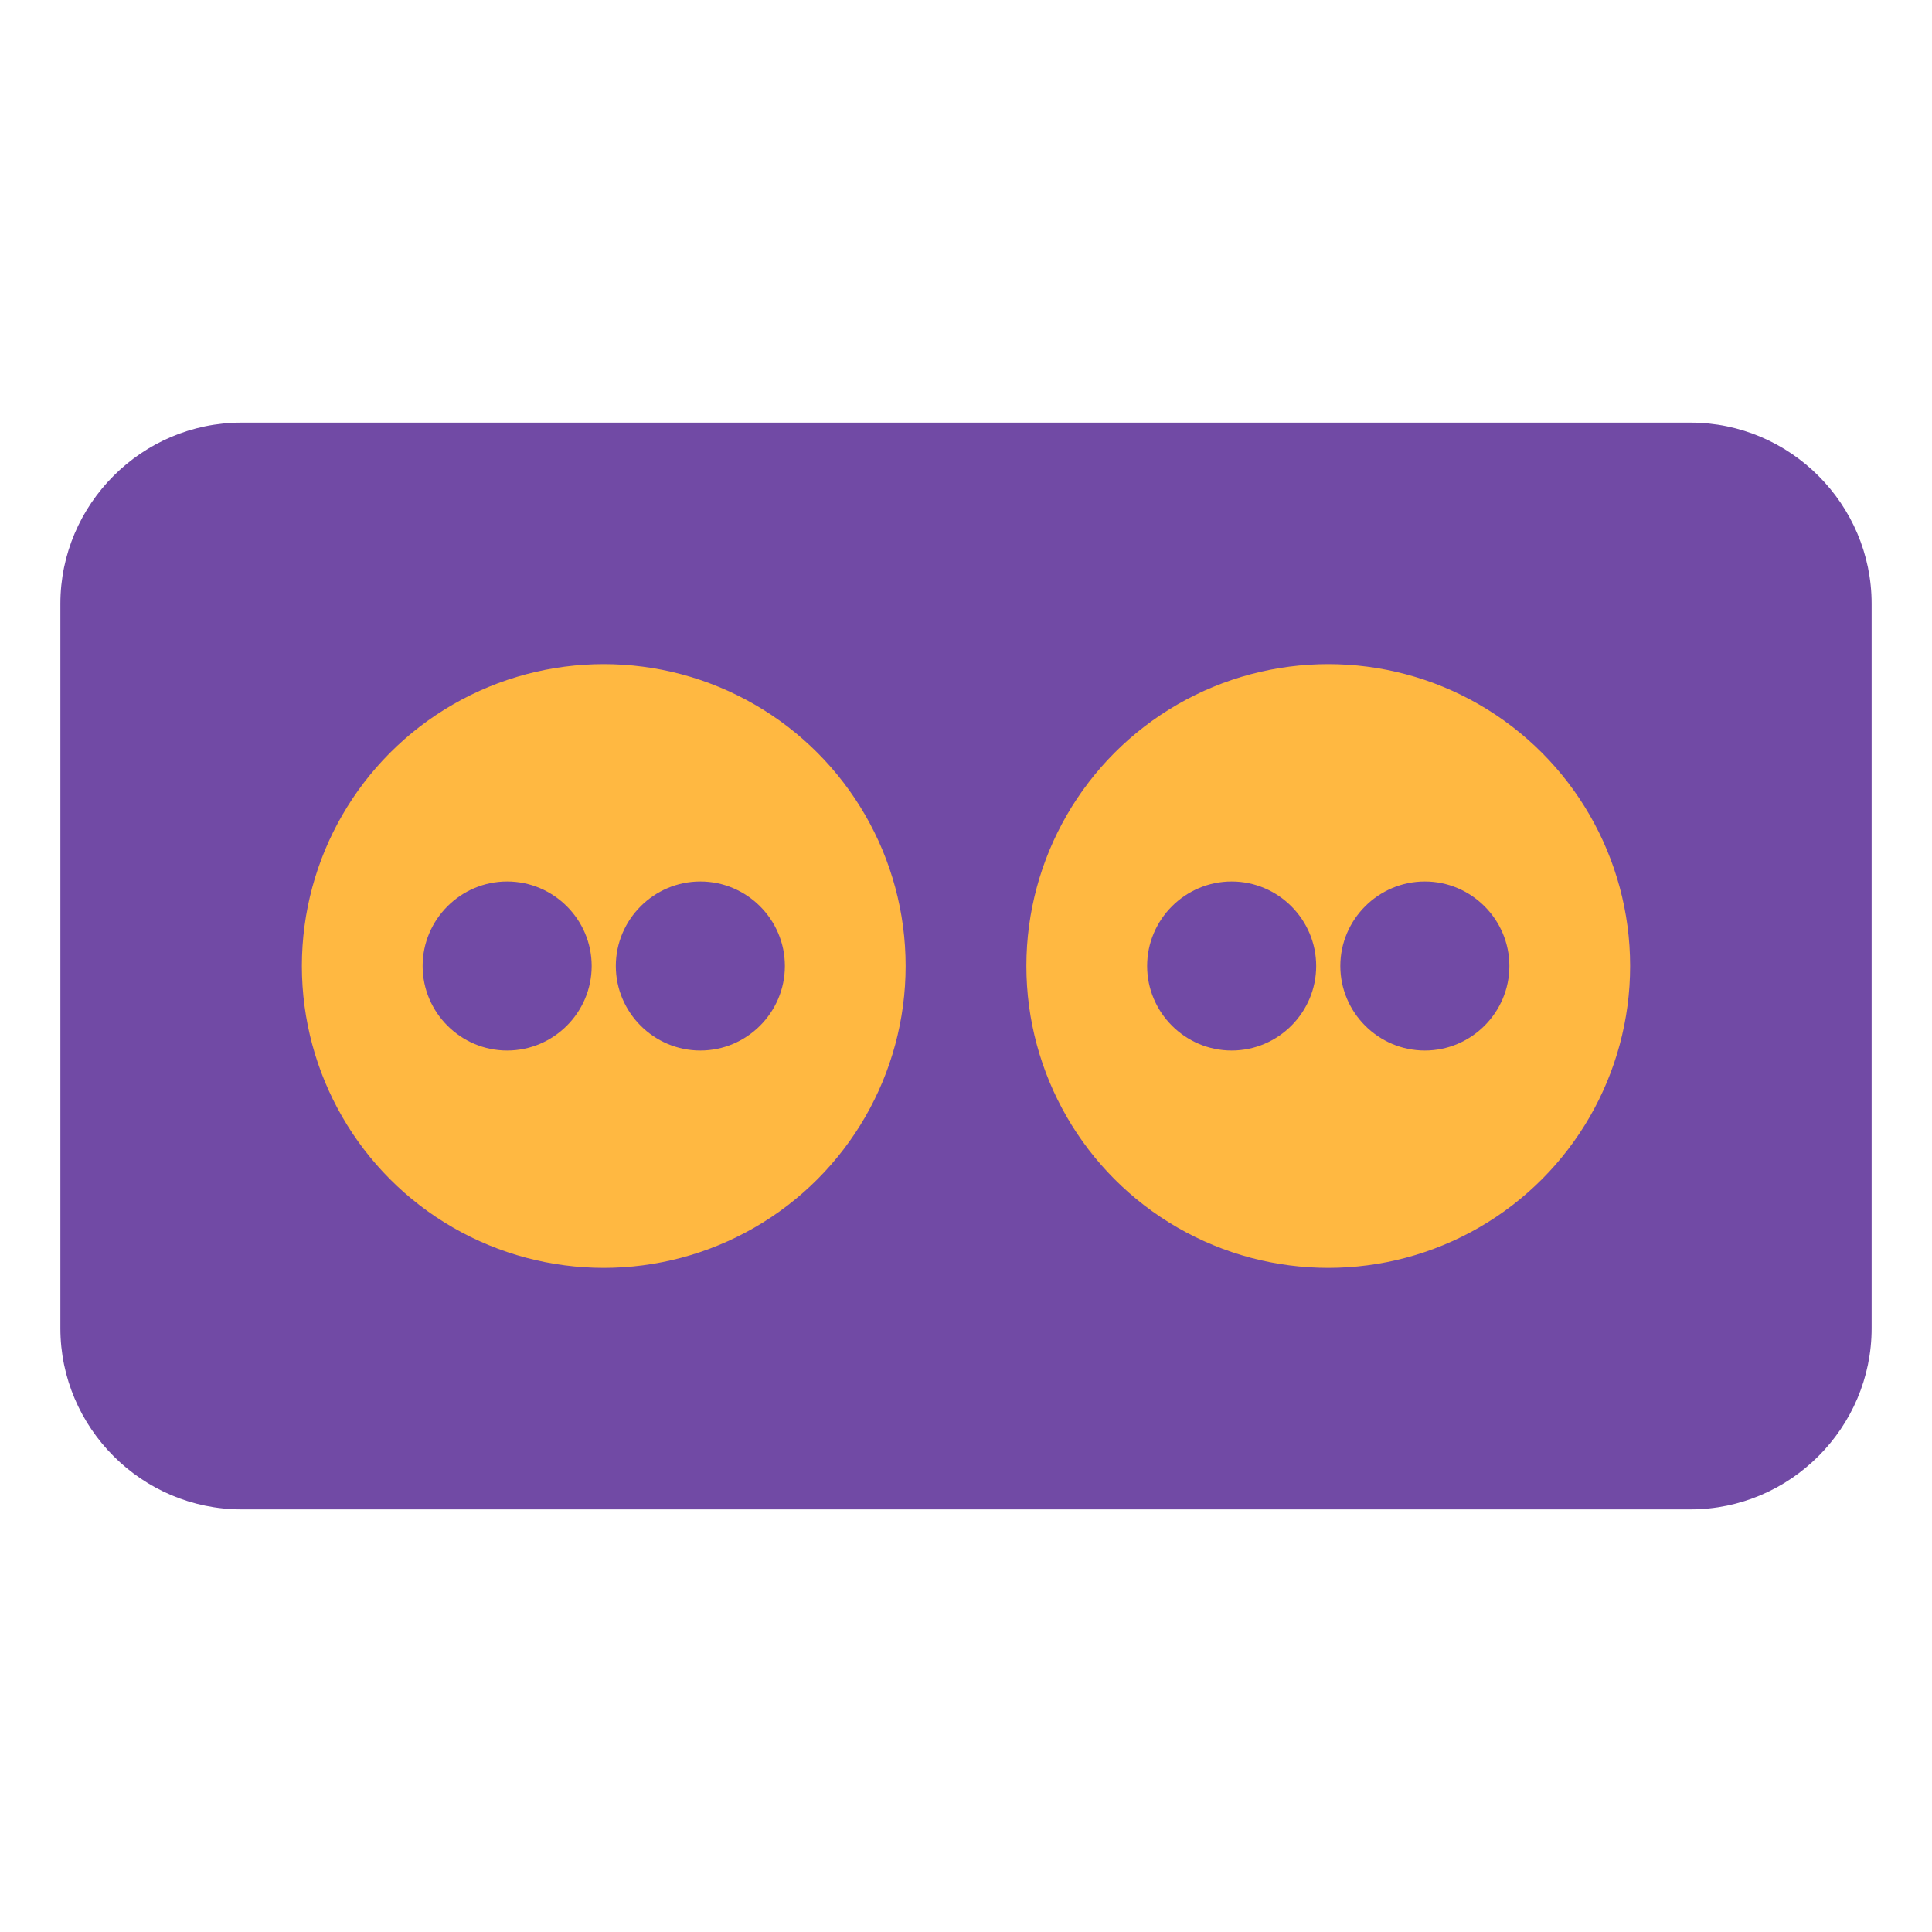
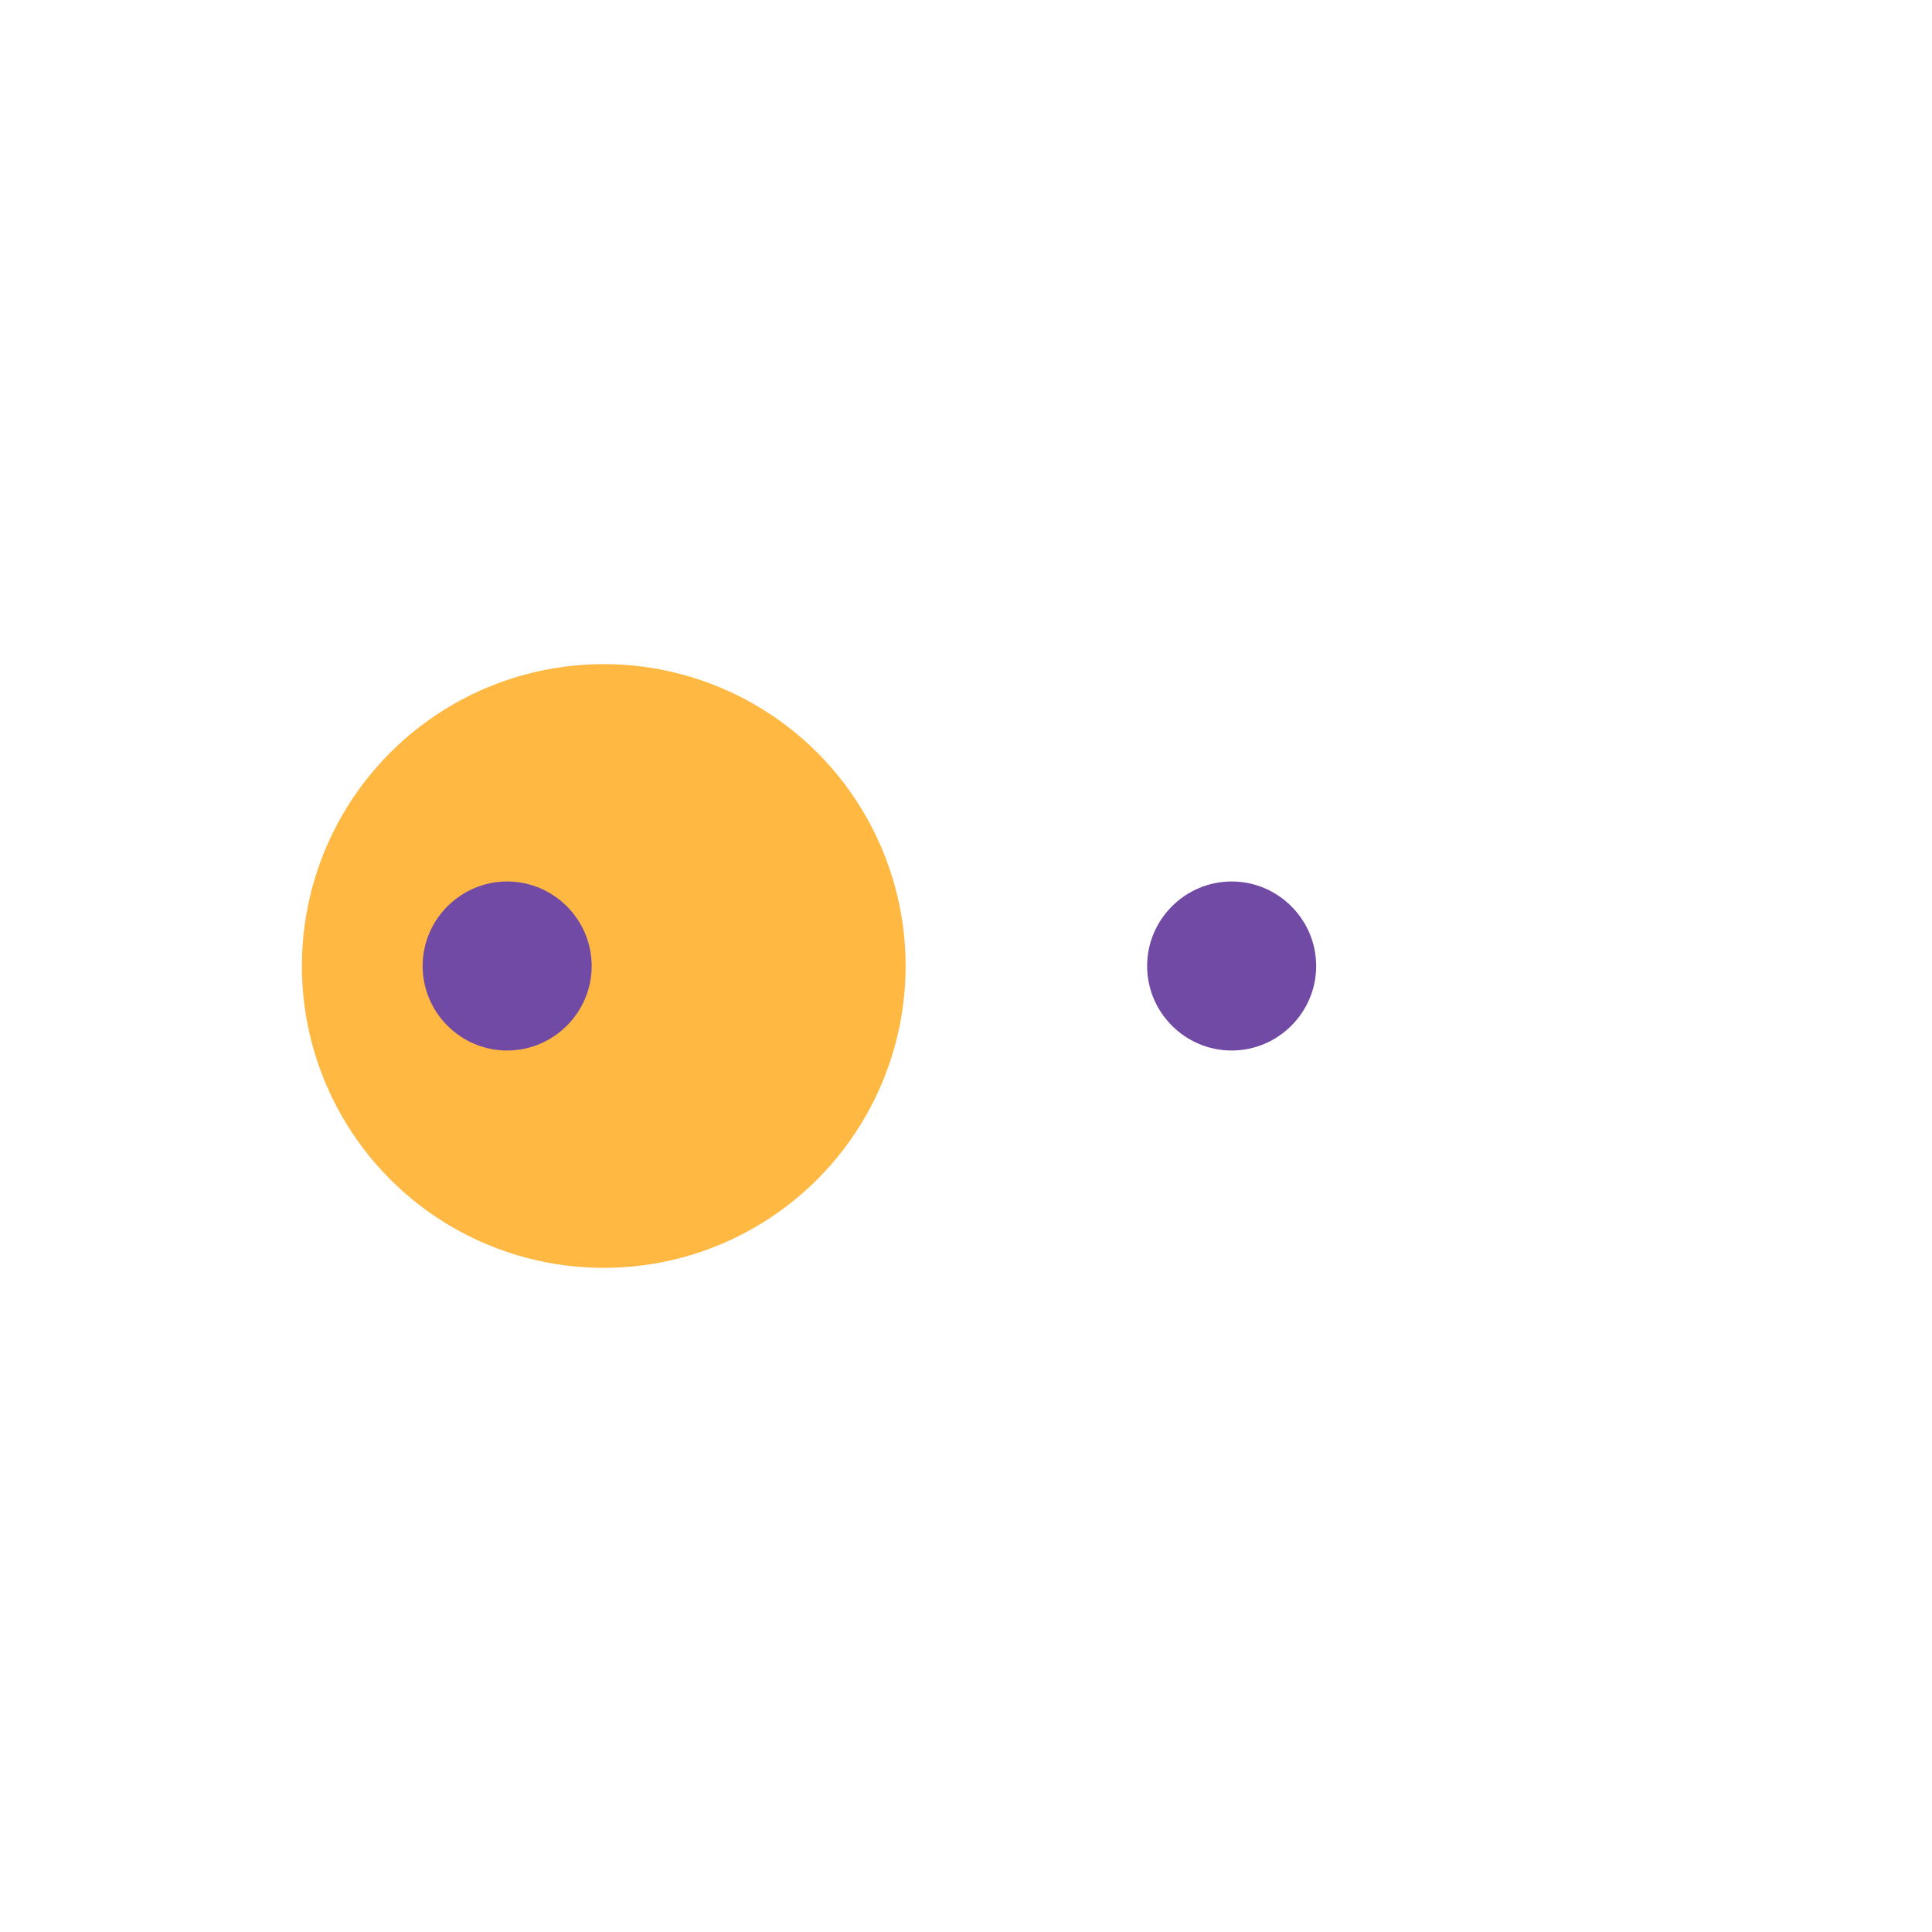
<svg xmlns="http://www.w3.org/2000/svg" width="800px" height="800px" viewBox="0 0 32 32" enable-background="new 0 0 32 32" version="1.1" xml:space="preserve">
  <g id="Energy20" />
  <g id="Energy19">
    <g>
-       <path d="M31,10v12c0,1.65-1.35,3-3,3H4c-1.65,0-3-1.35-3-3V10c0-1.65,1.35-3,3-3h24C29.65,7,31,8.35,31,10z" fill="#714AA5" />
-     </g>
+       </g>
    <g>
-       <circle cx="22" cy="16" fill="#FFB841" r="5" />
-     </g>
+       </g>
    <g>
-       <path d="M25,16c0,0.77-0.63,1.4-1.4,1.4c-0.77,0-1.4-0.63-1.4-1.4c0-0.77,0.63-1.4,1.4-1.4    C24.37,14.6,25,15.23,25,16z" fill="#714AA5" />
      <path d="M21.8,16c0,0.77-0.63,1.4-1.4,1.4c-0.77,0-1.4-0.63-1.4-1.4c0-0.77,0.63-1.4,1.4-1.4    C21.17,14.6,21.8,15.23,21.8,16z" fill="#714AA5" />
    </g>
    <g>
      <circle cx="10" cy="16" fill="#FFB841" r="5" />
    </g>
    <g>
      <path d="M9.8,16c0,0.77-0.63,1.4-1.4,1.4C7.63,17.4,7,16.77,7,16c0-0.77,0.63-1.4,1.4-1.4    C9.17,14.6,9.8,15.23,9.8,16z" fill="#714AA5" />
    </g>
    <g>
-       <path d="M13,16c0,0.77-0.63,1.4-1.4,1.4c-0.77,0-1.4-0.63-1.4-1.4c0-0.77,0.63-1.4,1.4-1.4    C12.37,14.6,13,15.23,13,16z" fill="#714AA5" />
-     </g>
+       </g>
  </g>
  <g id="Energy18" />
  <g id="Energy17" />
  <g id="Energy16" />
  <g id="Energy15" />
  <g id="Energy14" />
  <g id="Energy13" />
  <g id="Energy12" />
  <g id="Energy11" />
  <g id="Energy10" />
  <g id="Energy09" />
  <g id="Energy08" />
  <g id="Energy07" />
  <g id="Energy06" />
  <g id="Energy05" />
  <g id="Energy04" />
  <g id="Energy03" />
  <g id="Energy02" />
  <g id="Energy01" />
</svg>